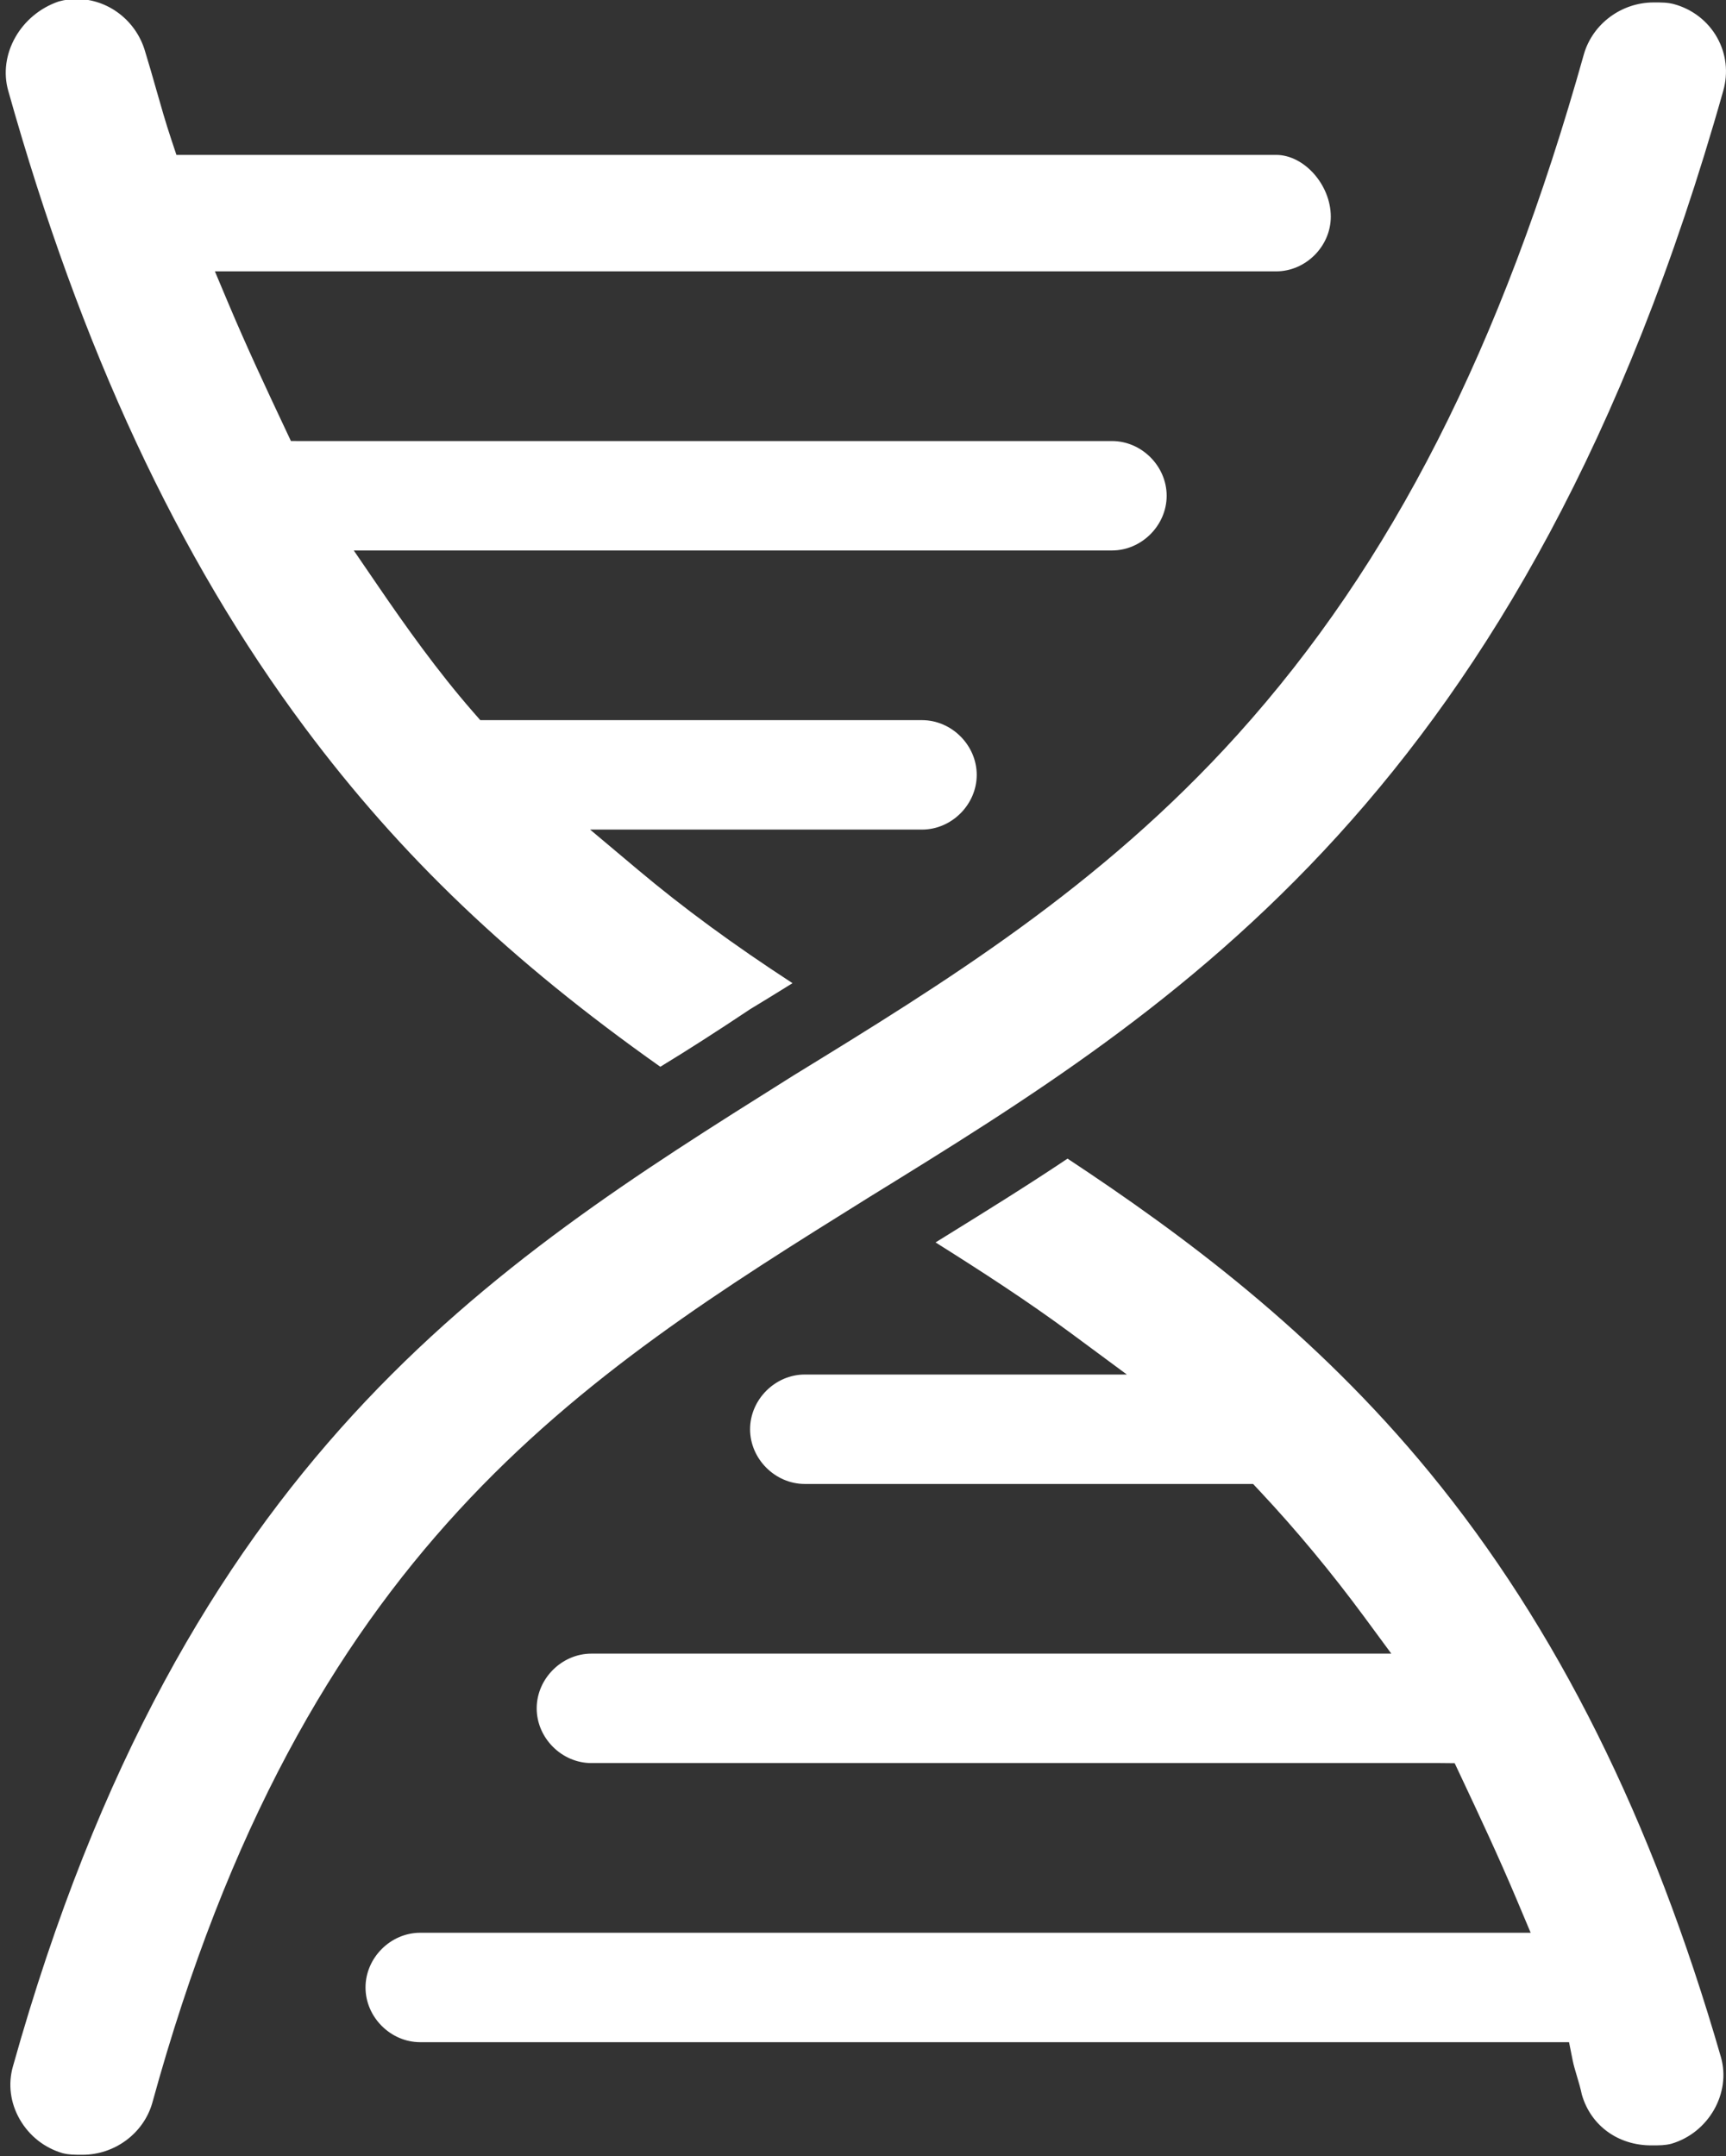
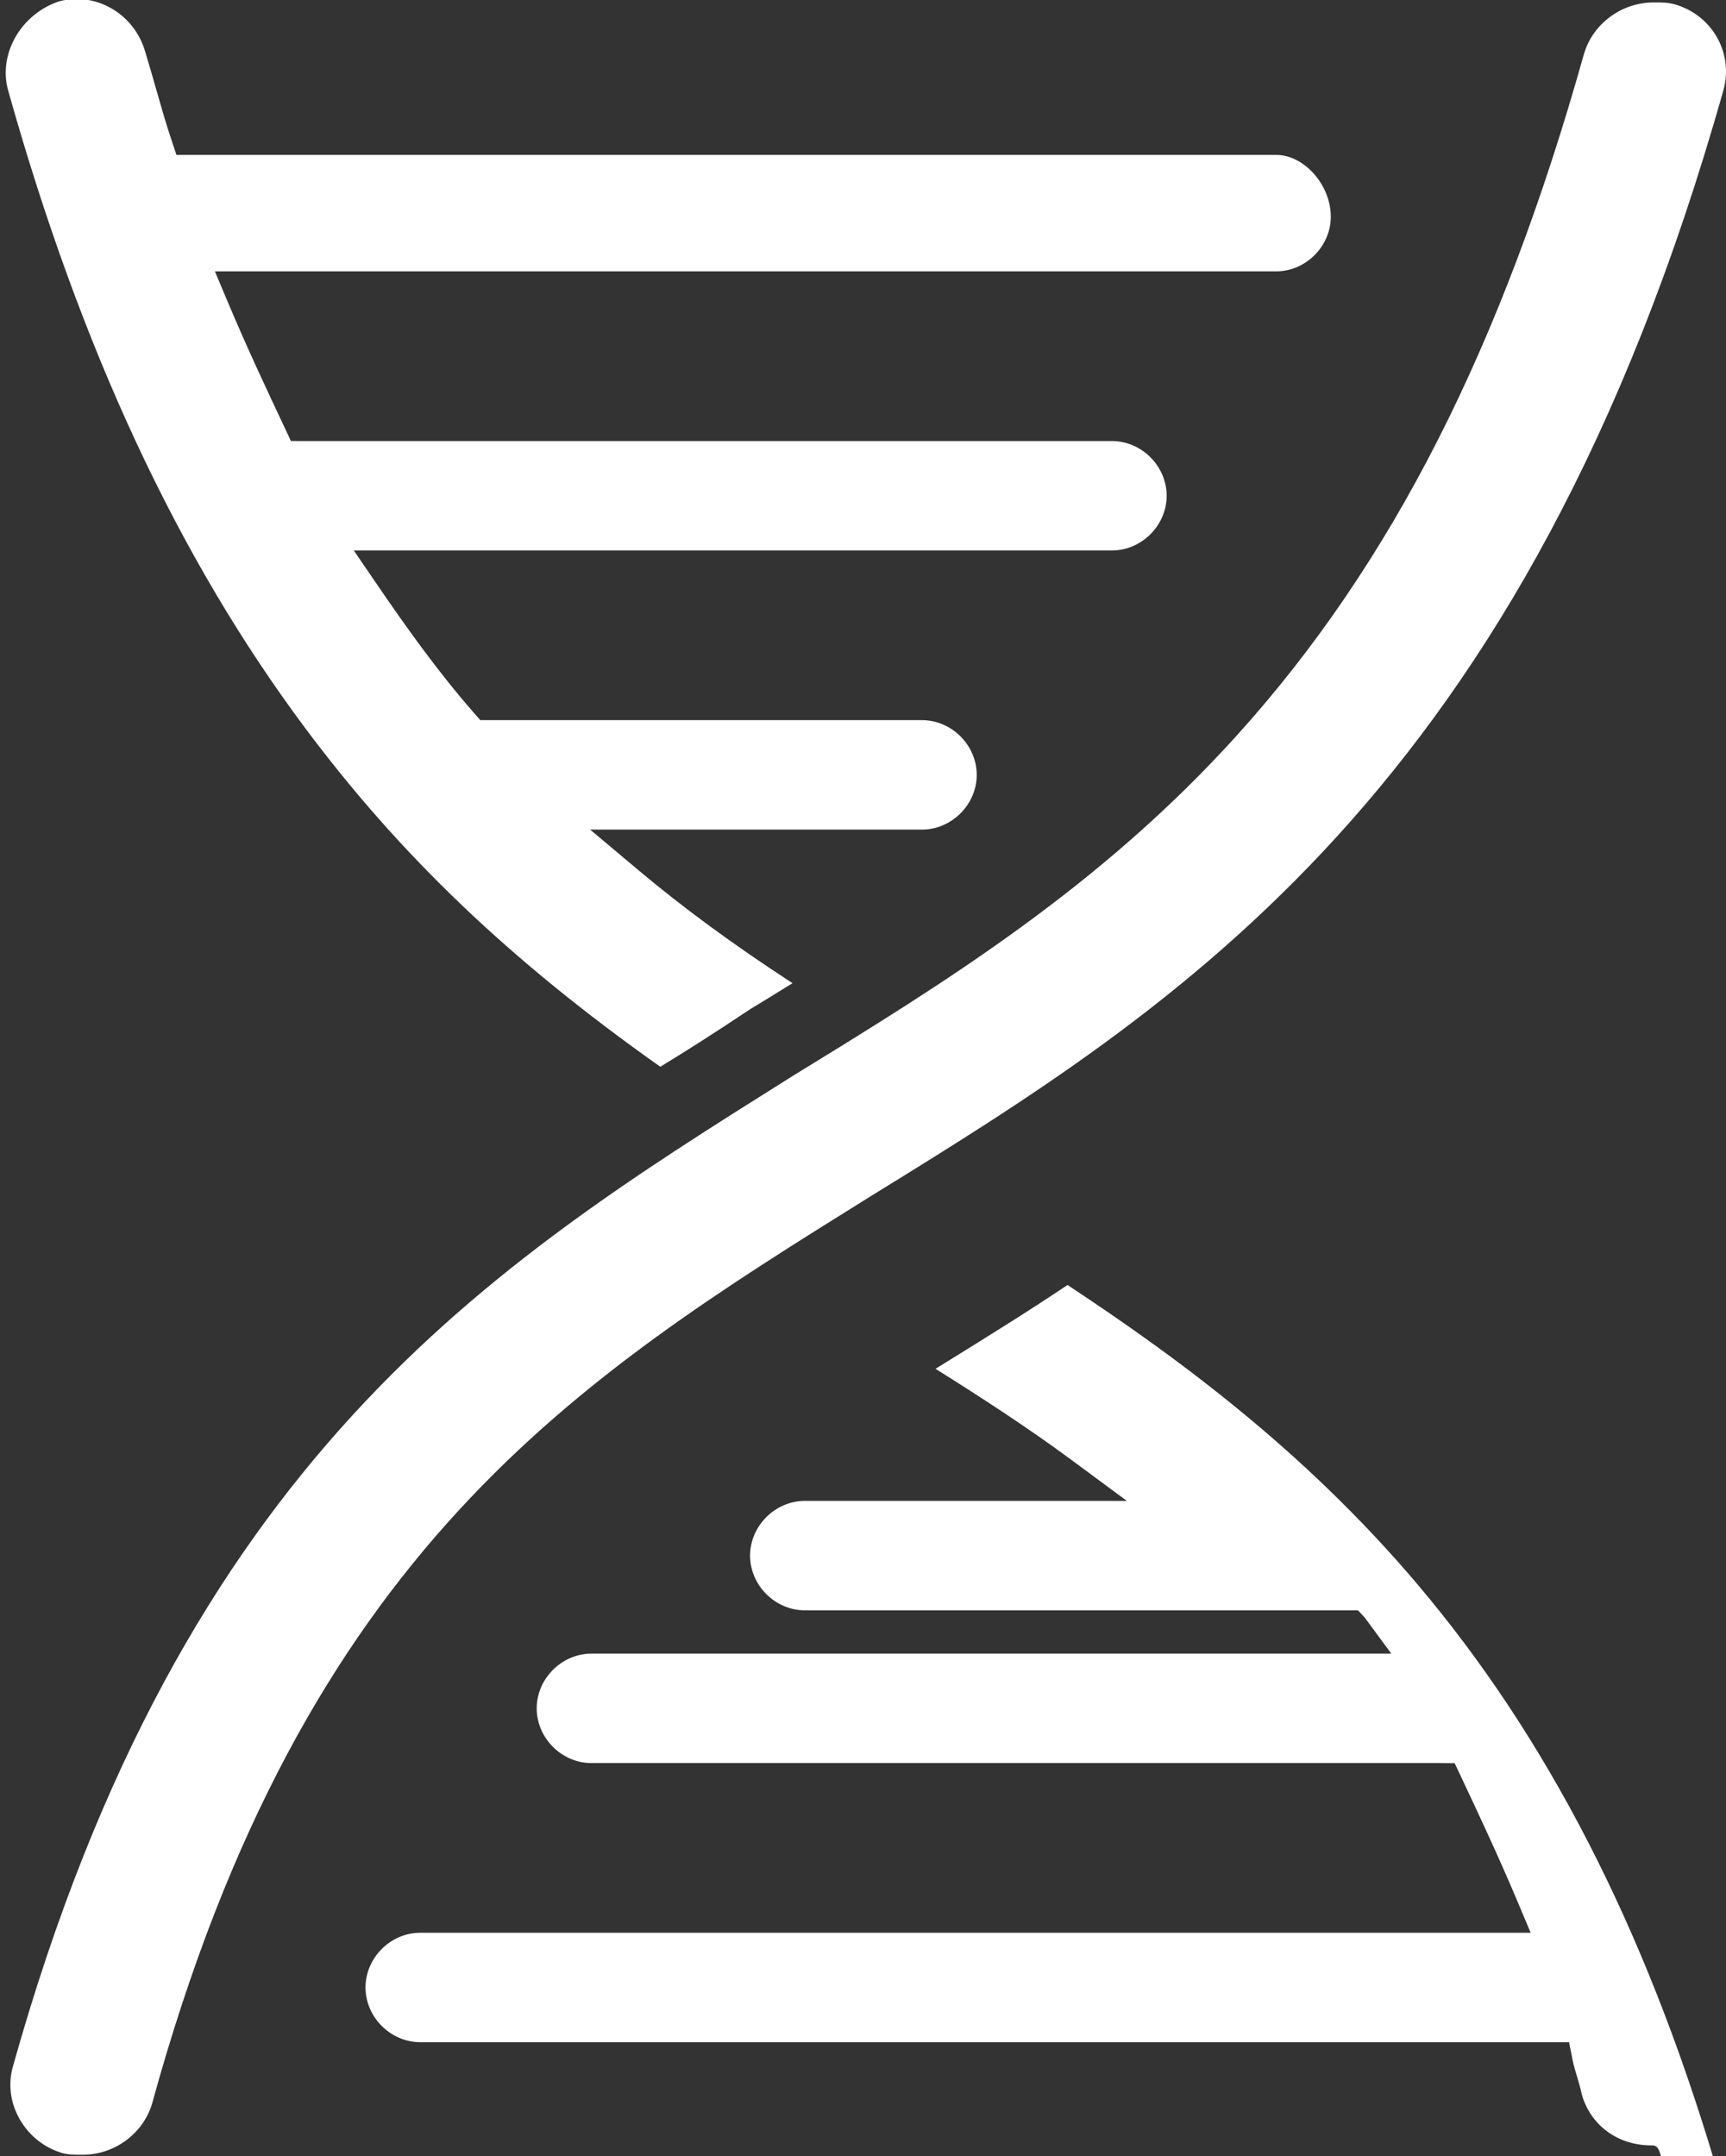
<svg xmlns="http://www.w3.org/2000/svg" version="1.1" id="Icons" x="0px" y="0px" width="425.2px" height="531.001px" viewBox="0 0 425.2 531.001" enable-background="new 0 0 425.2 531.001" xml:space="preserve">
  <rect x="0" y="0" width="425.2" height="531.001" fill="#333333" stroke="none" />
-   <path fill="#FFFFFF" d="M20.341,530.686c-2.124,0-3.312,0-4.909-0.39c-4.46-1.298-8.2-4.242-10.542-8.298  c-2.348-4.063-2.951-8.707-1.704-13.073c41.951-149.658,117.777-197.268,191.107-243.31l1.159-0.728  c37.093-22.761,75.5-46.329,109.488-84.028c37.907-42.046,65.005-95.297,85.276-167.585c2.188-7.433,9.248-12.673,17.15-12.673  c2.164,0,3.355,0,4.999,0.411c4.536,1.238,8.354,4.169,10.639,8.224c2.254,4.001,2.794,8.663,1.519,13.125  c-48.813,172.857-134.52,225.699-210.136,272.32l-0.309,0.192C142.547,339.435,74.98,381.525,37.481,518.042  C35.303,525.446,28.243,530.686,20.341,530.686z M406.789,528.375c-8.215,0-14.906-4.895-17.096-12.485  c-0.338-1.618-0.795-3.141-1.236-4.617c-0.408-1.355-0.79-2.636-1.028-3.822l-0.897-4.491H103.522  c-7.305,0-13.476-6.172-13.476-13.477s6.171-13.476,13.476-13.476h273.556l-3.265-7.754c-4.66-11.069-9.379-21.095-13.94-30.79  l-1.51-3.208l-3.562-0.036H145.691c-7.305,0-13.476-6.172-13.476-13.477s6.171-13.477,13.476-13.477h197.061l-6.56-8.9  c-8.139-11.043-16.831-21.515-25.839-31.122l-1.654-1.766H198.258c-7.305,0-13.476-6.171-13.476-13.476s6.171-13.476,13.476-13.476  H277.6l-13.635-10.079c-10.898-8.056-22.274-15.402-33.493-22.458c0.855-0.531,1.714-1.061,2.572-1.592  c9.774-6.05,19.85-12.286,29.949-19.044c28.332,18.722,60.688,42.573,89.222,77.342c31.314,38.16,54.779,85.241,71.734,143.935  c2.547,8.912-3.059,18.677-12.25,21.356C410.102,528.375,408.914,528.375,406.789,528.375z M162.671,262.731  c-36.901-26.08-63.992-51.932-87.525-83.467c-31.33-41.984-55.244-93.301-73.109-156.88C-0.529,13.407,5.053,3.562,14.481,0.354  c1.434-0.397,2.91-0.6,4.39-0.6c7.765,0,14.712,5.333,16.894,12.969c0.978,3.182,1.838,6.204,2.671,9.127  c1.218,4.279,2.368,8.318,3.755,12.478l1.273,3.82h270.901c6.928,0,13.477,7.391,13.477,15.209c0,7.305-6.172,13.476-13.477,13.476  H52.94l3.265,7.755c4.666,11.079,9.39,21.116,13.956,30.821l1.51,3.208l3.547,0.004H273.93c7.305,0,13.477,6.171,13.477,13.476  s-6.172,13.476-13.477,13.476H87.154l5.981,8.742c6.623,9.681,14.598,20.95,23.512,31.14l1.67,1.907H227.14  c7.305,0,13.477,6.172,13.477,13.477c0,7.304-6.172,13.475-13.477,13.475h-81.767l11.743,9.866  c11.229,9.433,23.488,18.431,38.121,27.962c-0.462,0.286-0.925,0.573-1.388,0.858c-3.003,1.858-6.005,3.718-8.864,5.435  l-0.225,0.141C176.489,254.09,169.539,258.546,162.671,262.731z" />
+   <path fill="#FFFFFF" d="M20.341,530.686c-2.124,0-3.312,0-4.909-0.39c-4.46-1.298-8.2-4.242-10.542-8.298  c-2.348-4.063-2.951-8.707-1.704-13.073c41.951-149.658,117.777-197.268,191.107-243.31l1.159-0.728  c37.093-22.761,75.5-46.329,109.488-84.028c37.907-42.046,65.005-95.297,85.276-167.585c2.188-7.433,9.248-12.673,17.15-12.673  c2.164,0,3.355,0,4.999,0.411c4.536,1.238,8.354,4.169,10.639,8.224c2.254,4.001,2.794,8.663,1.519,13.125  c-48.813,172.857-134.52,225.699-210.136,272.32l-0.309,0.192C142.547,339.435,74.98,381.525,37.481,518.042  C35.303,525.446,28.243,530.686,20.341,530.686z M406.789,528.375c-8.215,0-14.906-4.895-17.096-12.485  c-0.338-1.618-0.795-3.141-1.236-4.617c-0.408-1.355-0.79-2.636-1.028-3.822l-0.897-4.491H103.522  c-7.305,0-13.476-6.172-13.476-13.477s6.171-13.476,13.476-13.476h273.556l-3.265-7.754c-4.66-11.069-9.379-21.095-13.94-30.79  l-1.51-3.208l-3.562-0.036H145.691c-7.305,0-13.476-6.172-13.476-13.477s6.171-13.477,13.476-13.477h197.061l-6.56-8.9  l-1.654-1.766H198.258c-7.305,0-13.476-6.171-13.476-13.476s6.171-13.476,13.476-13.476  H277.6l-13.635-10.079c-10.898-8.056-22.274-15.402-33.493-22.458c0.855-0.531,1.714-1.061,2.572-1.592  c9.774-6.05,19.85-12.286,29.949-19.044c28.332,18.722,60.688,42.573,89.222,77.342c31.314,38.16,54.779,85.241,71.734,143.935  c2.547,8.912-3.059,18.677-12.25,21.356C410.102,528.375,408.914,528.375,406.789,528.375z M162.671,262.731  c-36.901-26.08-63.992-51.932-87.525-83.467c-31.33-41.984-55.244-93.301-73.109-156.88C-0.529,13.407,5.053,3.562,14.481,0.354  c1.434-0.397,2.91-0.6,4.39-0.6c7.765,0,14.712,5.333,16.894,12.969c0.978,3.182,1.838,6.204,2.671,9.127  c1.218,4.279,2.368,8.318,3.755,12.478l1.273,3.82h270.901c6.928,0,13.477,7.391,13.477,15.209c0,7.305-6.172,13.476-13.477,13.476  H52.94l3.265,7.755c4.666,11.079,9.39,21.116,13.956,30.821l1.51,3.208l3.547,0.004H273.93c7.305,0,13.477,6.171,13.477,13.476  s-6.172,13.476-13.477,13.476H87.154l5.981,8.742c6.623,9.681,14.598,20.95,23.512,31.14l1.67,1.907H227.14  c7.305,0,13.477,6.172,13.477,13.477c0,7.304-6.172,13.475-13.477,13.475h-81.767l11.743,9.866  c11.229,9.433,23.488,18.431,38.121,27.962c-0.462,0.286-0.925,0.573-1.388,0.858c-3.003,1.858-6.005,3.718-8.864,5.435  l-0.225,0.141C176.489,254.09,169.539,258.546,162.671,262.731z" />
</svg>